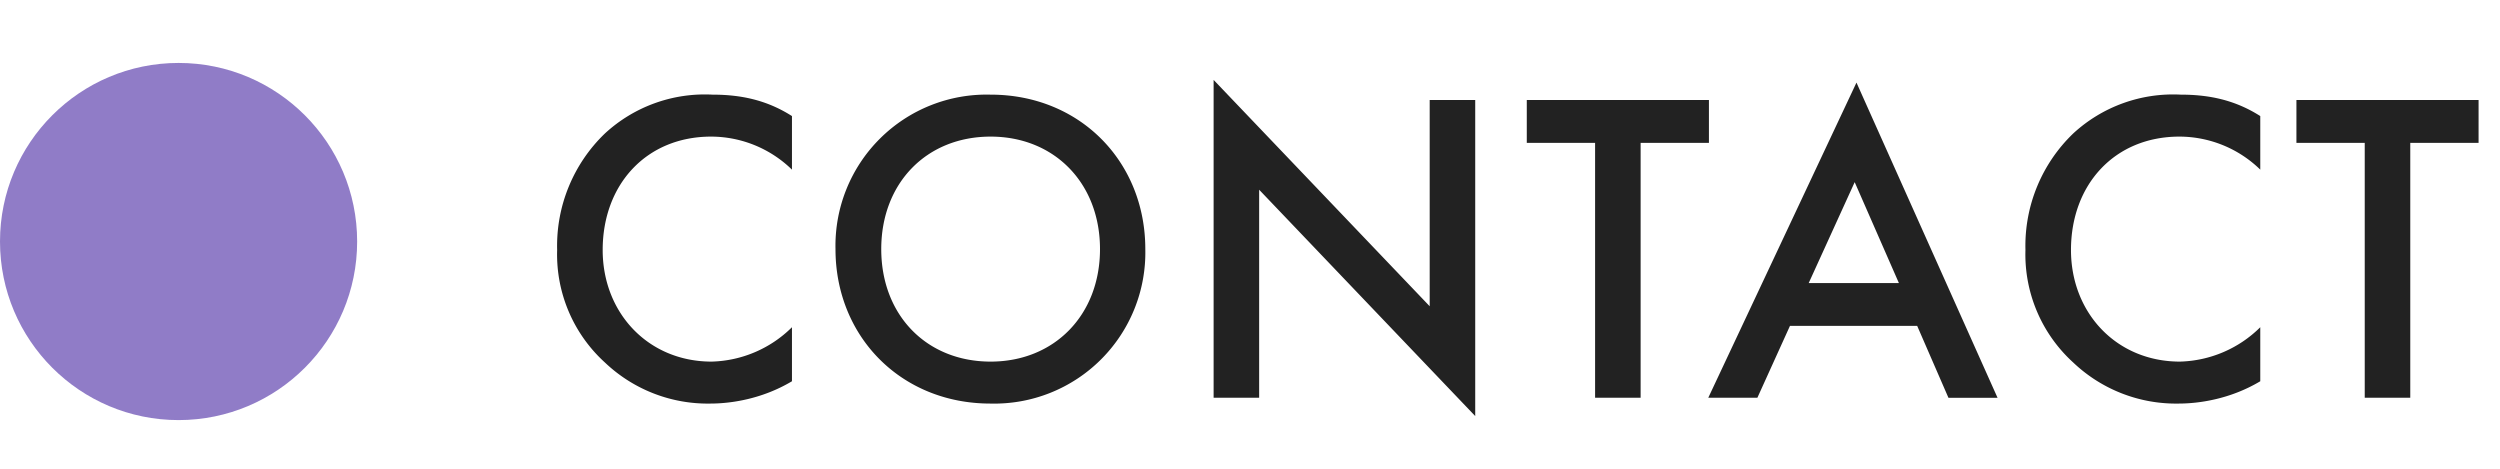
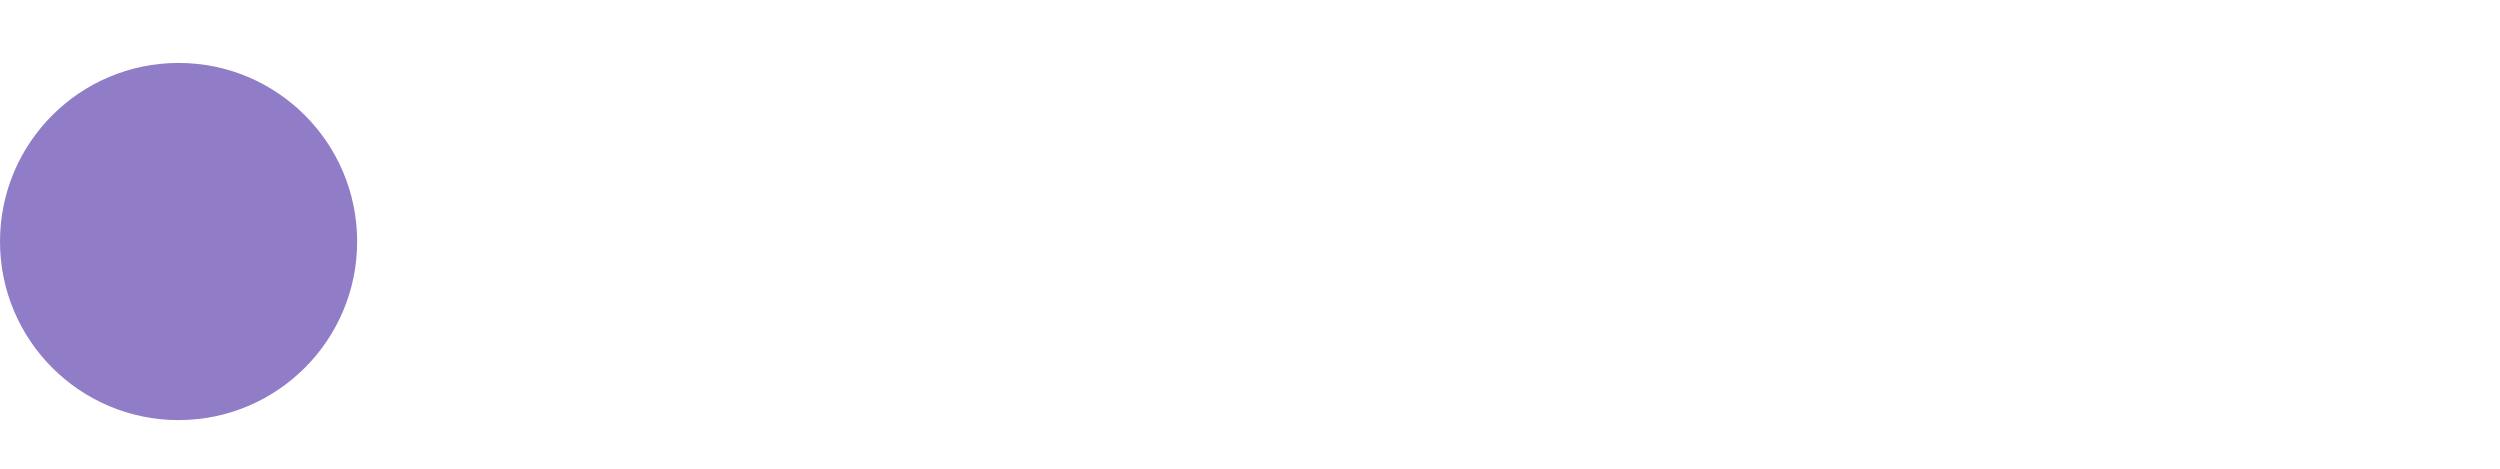
<svg xmlns="http://www.w3.org/2000/svg" fill="none" viewBox="0 0 112 21">
  <circle cx="8" cy="10.82" r="8" fill="#907CC7" />
-   <path d="M35.48 5.2v2.4a5.2 5.2 0 0 0-3.62-1.48c-2.9 0-4.86 2.14-4.86 5.08 0 2.82 2.04 5 4.88 5a5.3 5.3 0 0 0 3.6-1.54v2.42c-1.34.8-2.74 1-3.66 1a6.68 6.68 0 0 1-4.72-1.84 6.54 6.54 0 0 1-2.14-5.04 6.98 6.98 0 0 1 2.14-5.22 6.6 6.6 0 0 1 4.82-1.74c1.22 0 2.4.22 3.56.96Zm8.9-.96c4 0 6.93 3 6.93 6.92a6.77 6.77 0 0 1-6.94 6.92c-4 0-6.94-3-6.94-6.92a6.77 6.77 0 0 1 6.94-6.92Zm0 11.96c2.85 0 4.9-2.08 4.9-5.04s-2.05-5.04-4.9-5.04c-2.87 0-4.9 2.08-4.9 5.04s2.03 5.04 4.9 5.04Zm12.03 1.62h-2.04V3.58l9.68 10.14V4.48h2.04v14.16L56.41 8.5v9.32ZM76.56 6.4H73.5v11.42h-2.04V6.4H68.4V4.48h8.16V6.4Zm10.73 11.42-1.4-3.22h-5.7l-1.46 3.22h-2.2L83.17 3.7l6.32 14.12h-2.2Zm-6.26-5.14h4.04l-1.98-4.52-2.06 4.52Zm20.23-7.48v2.4a5.2 5.2 0 0 0-3.62-1.48c-2.9 0-4.86 2.14-4.86 5.08 0 2.82 2.04 5 4.88 5a5.3 5.3 0 0 0 3.6-1.54v2.42c-1.34.8-2.74 1-3.66 1a6.68 6.68 0 0 1-4.72-1.84 6.54 6.54 0 0 1-2.14-5.04 6.98 6.98 0 0 1 2.14-5.22 6.6 6.6 0 0 1 4.82-1.74c1.22 0 2.4.22 3.56.96Zm9.78 1.2h-3.06v11.42h-2.04V6.4h-3.06V4.48h8.16V6.4Z" fill="#222" />
</svg>